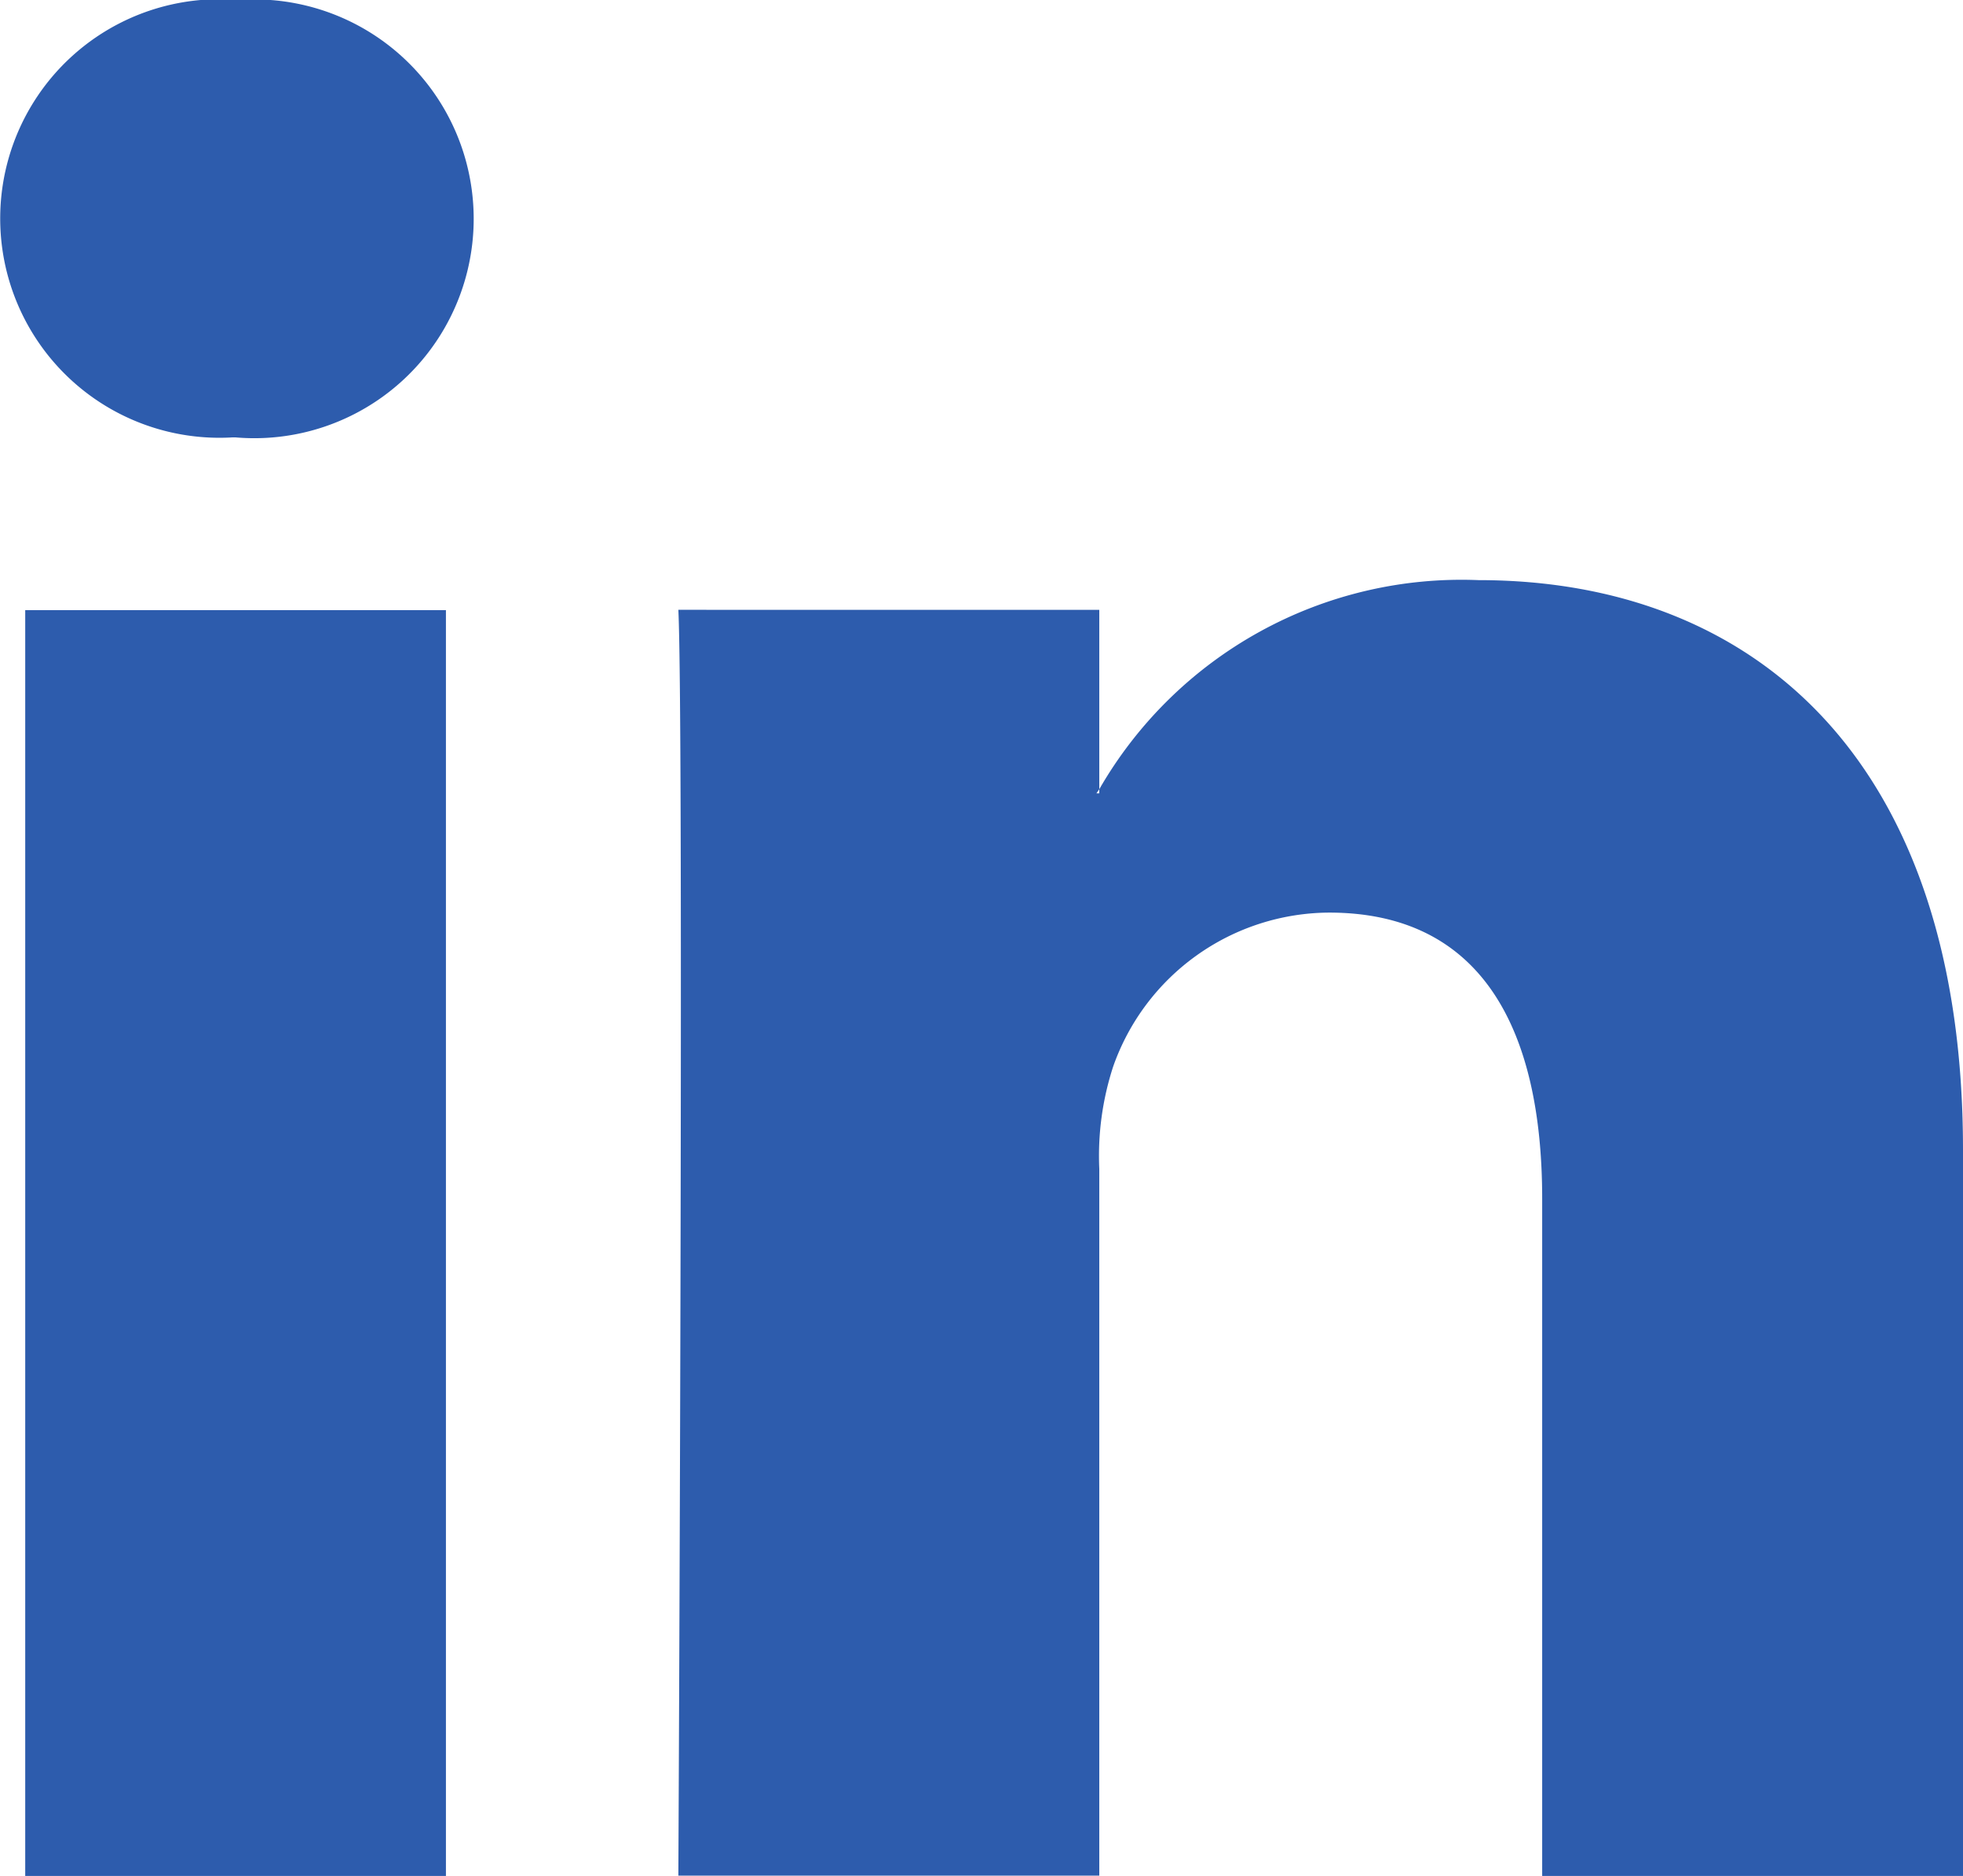
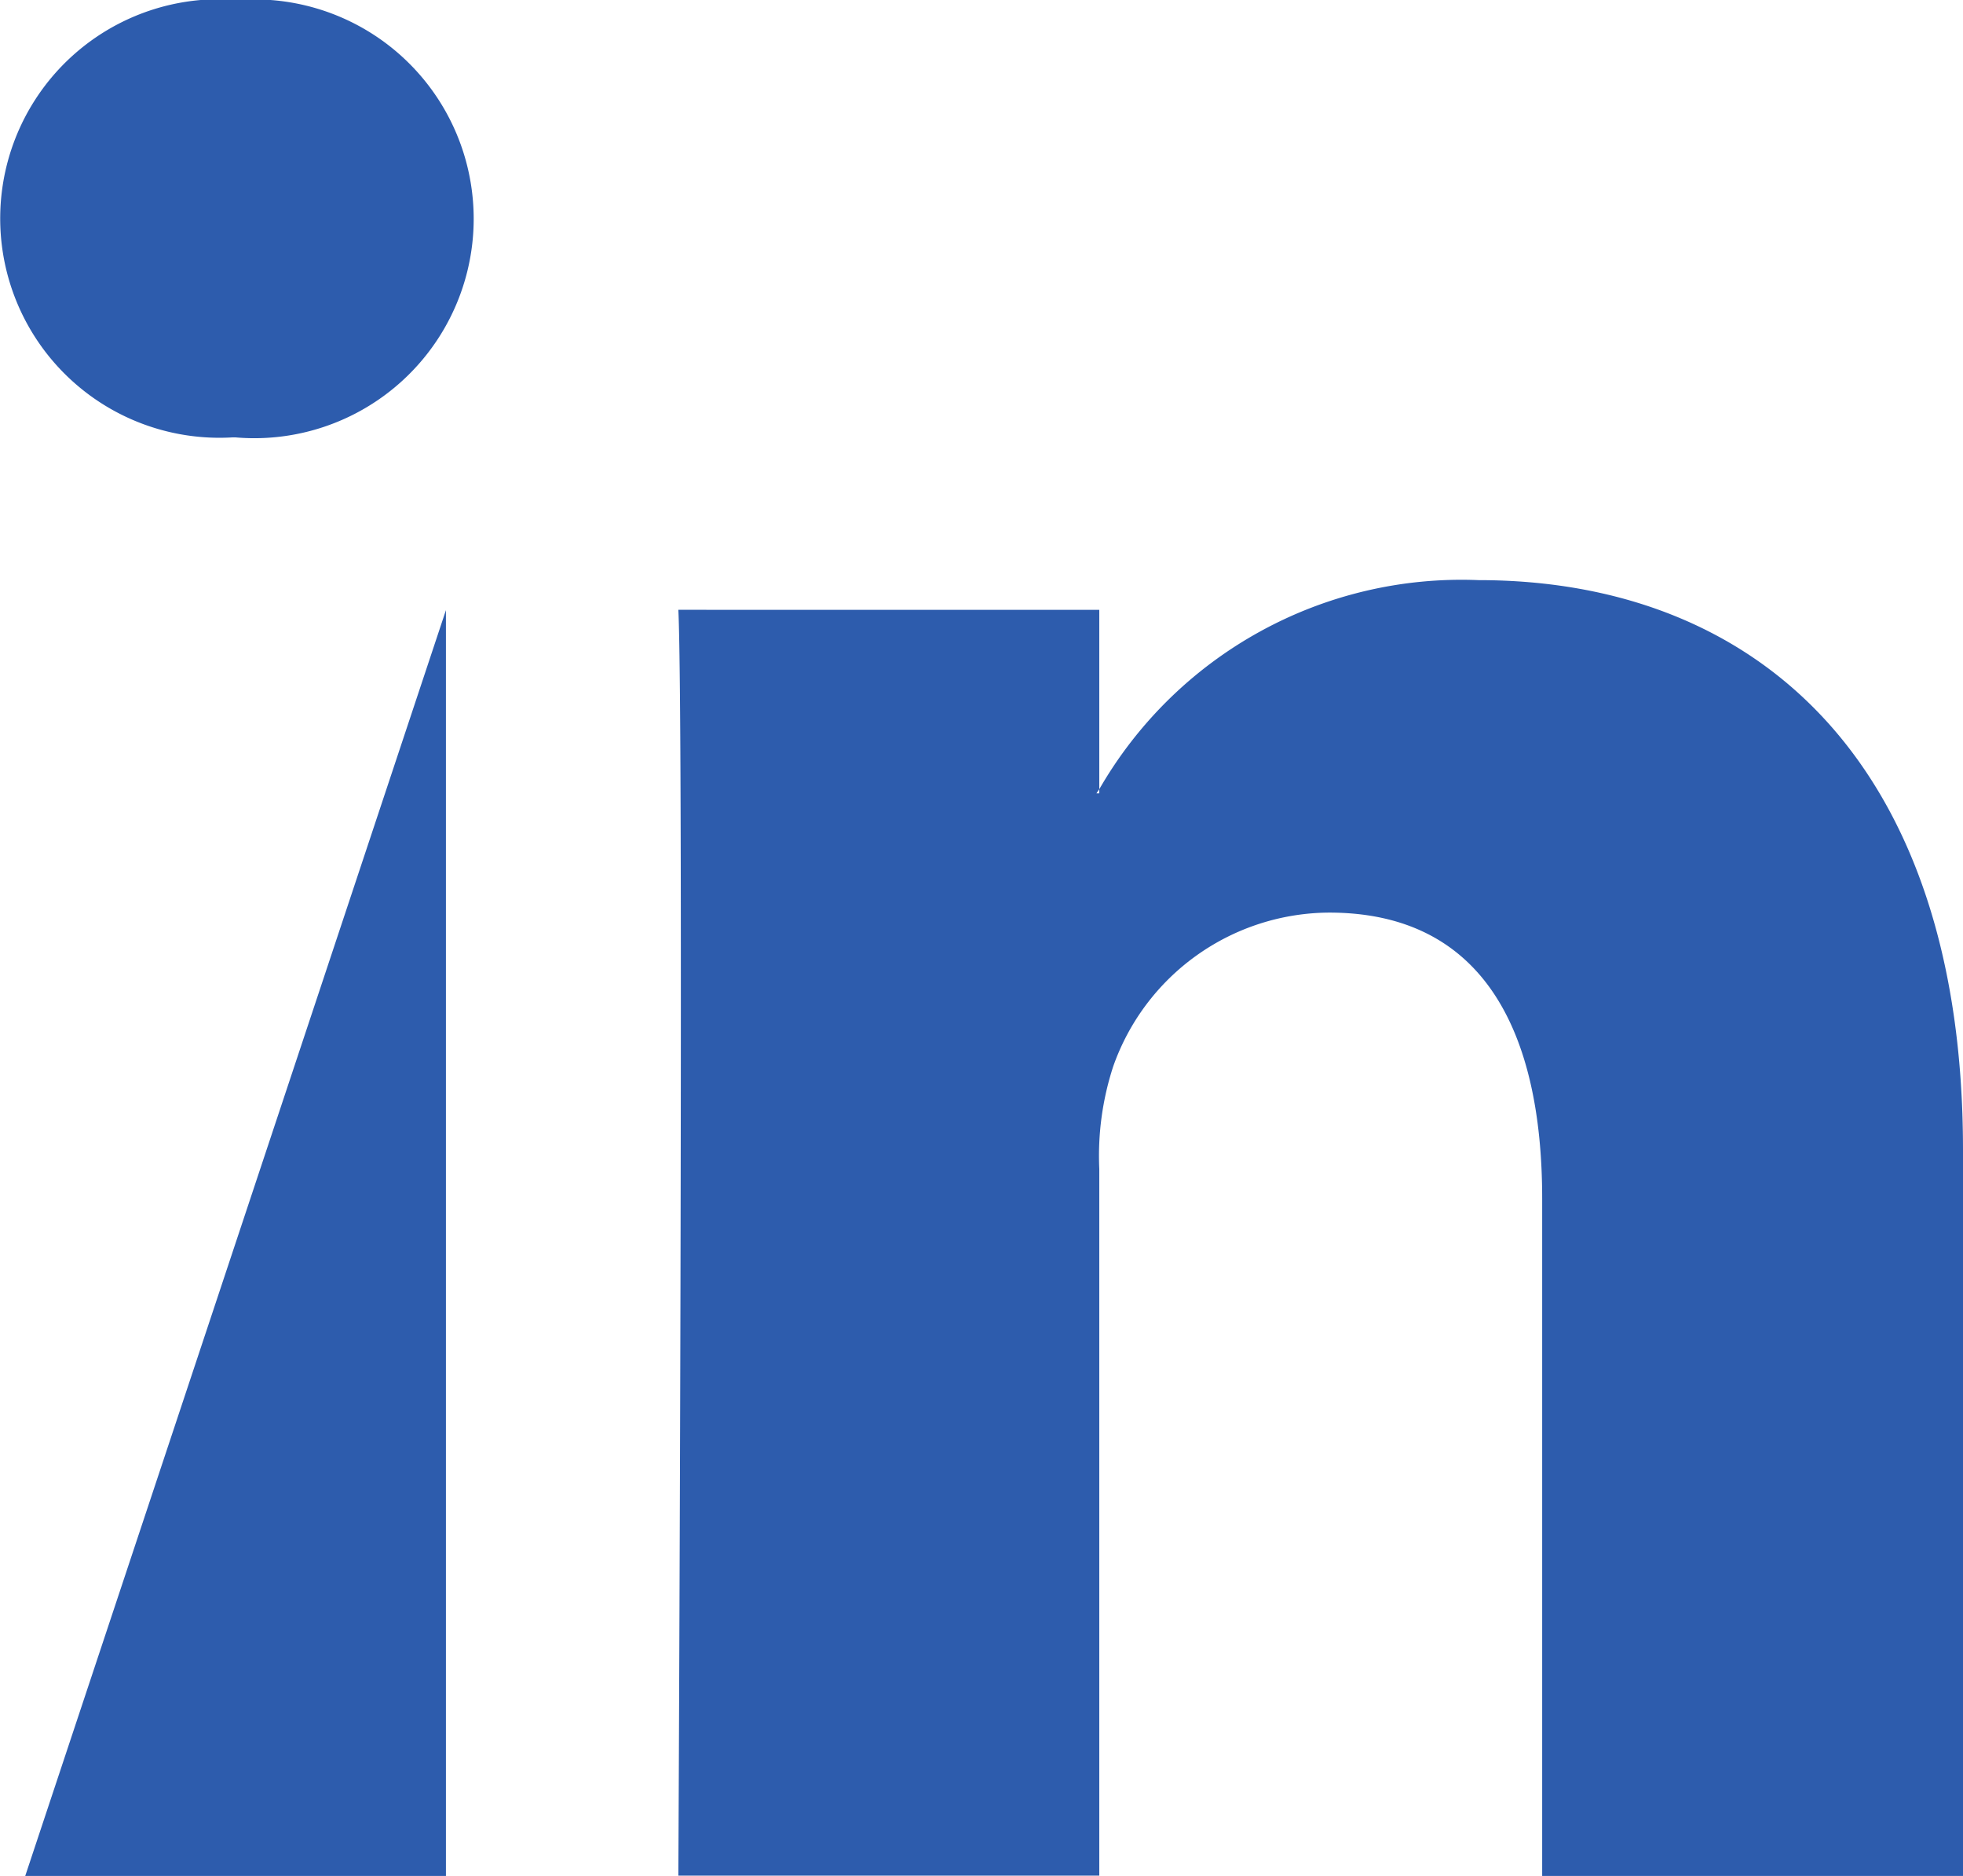
<svg xmlns="http://www.w3.org/2000/svg" id="Group_493" data-name="Group 493" width="18.057" height="17.256" viewBox="0 0 18.057 17.256">
-   <path id="Path_13" data-name="Path 13" d="M45.125,34.547v6.677H41.254V34.995c0-1.564-.559-2.632-1.96-2.632a2.117,2.117,0,0,0-1.986,1.415,2.649,2.649,0,0,0-.128.943v6.5H33.308s.052-10.55,0-11.643H37.18v1.65c-.008.013-.019.026-.026.038h.026v-.038a3.844,3.844,0,0,1,3.489-1.923c2.547,0,4.456,1.664,4.456,5.239ZM29.259,23.969a2.017,2.017,0,1,0-.051,4.023h.025a2.018,2.018,0,1,0,.026-4.023ZM27.3,41.224h3.87V29.581H27.3Z" transform="translate(-27.068 -23.969)" fill="#2d5cad" />
+   <path id="Path_13" data-name="Path 13" d="M45.125,34.547v6.677H41.254V34.995c0-1.564-.559-2.632-1.96-2.632a2.117,2.117,0,0,0-1.986,1.415,2.649,2.649,0,0,0-.128.943v6.5H33.308s.052-10.55,0-11.643H37.18v1.65c-.008.013-.019.026-.026.038h.026v-.038a3.844,3.844,0,0,1,3.489-1.923c2.547,0,4.456,1.664,4.456,5.239ZM29.259,23.969a2.017,2.017,0,1,0-.051,4.023h.025a2.018,2.018,0,1,0,.026-4.023ZM27.3,41.224h3.87V29.581Z" transform="translate(-27.068 -23.969)" fill="#2d5cad" />
</svg>